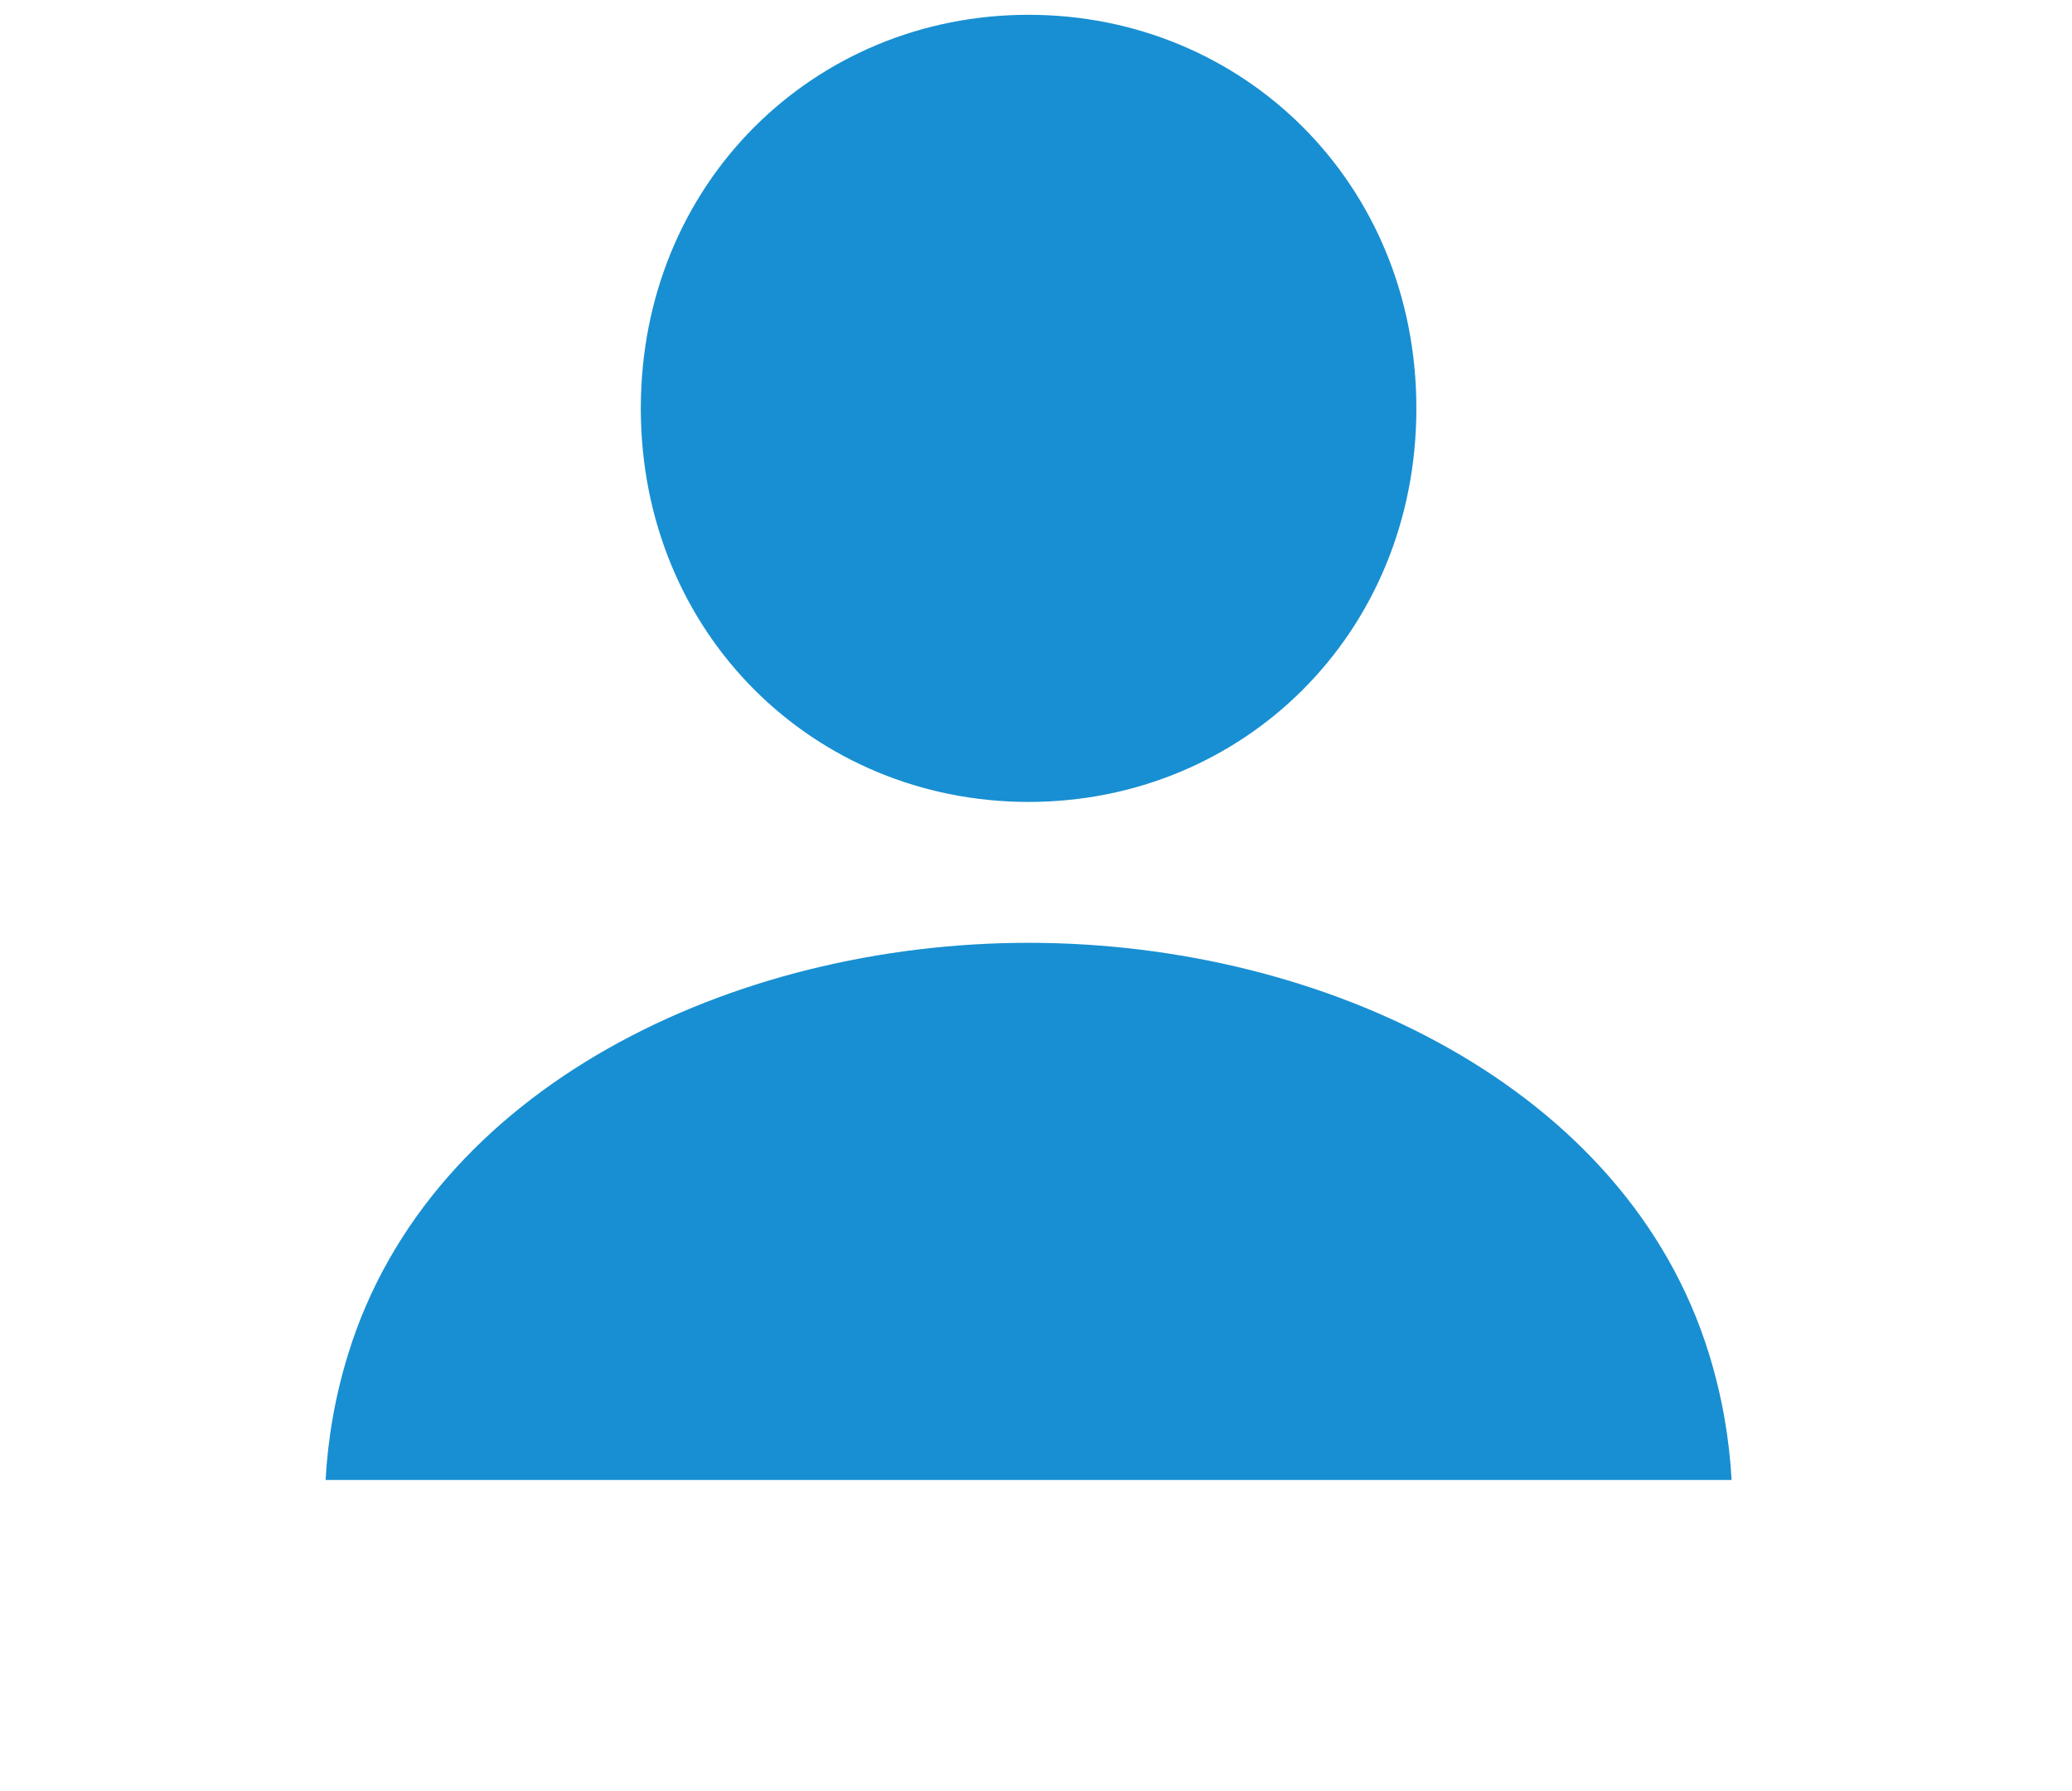
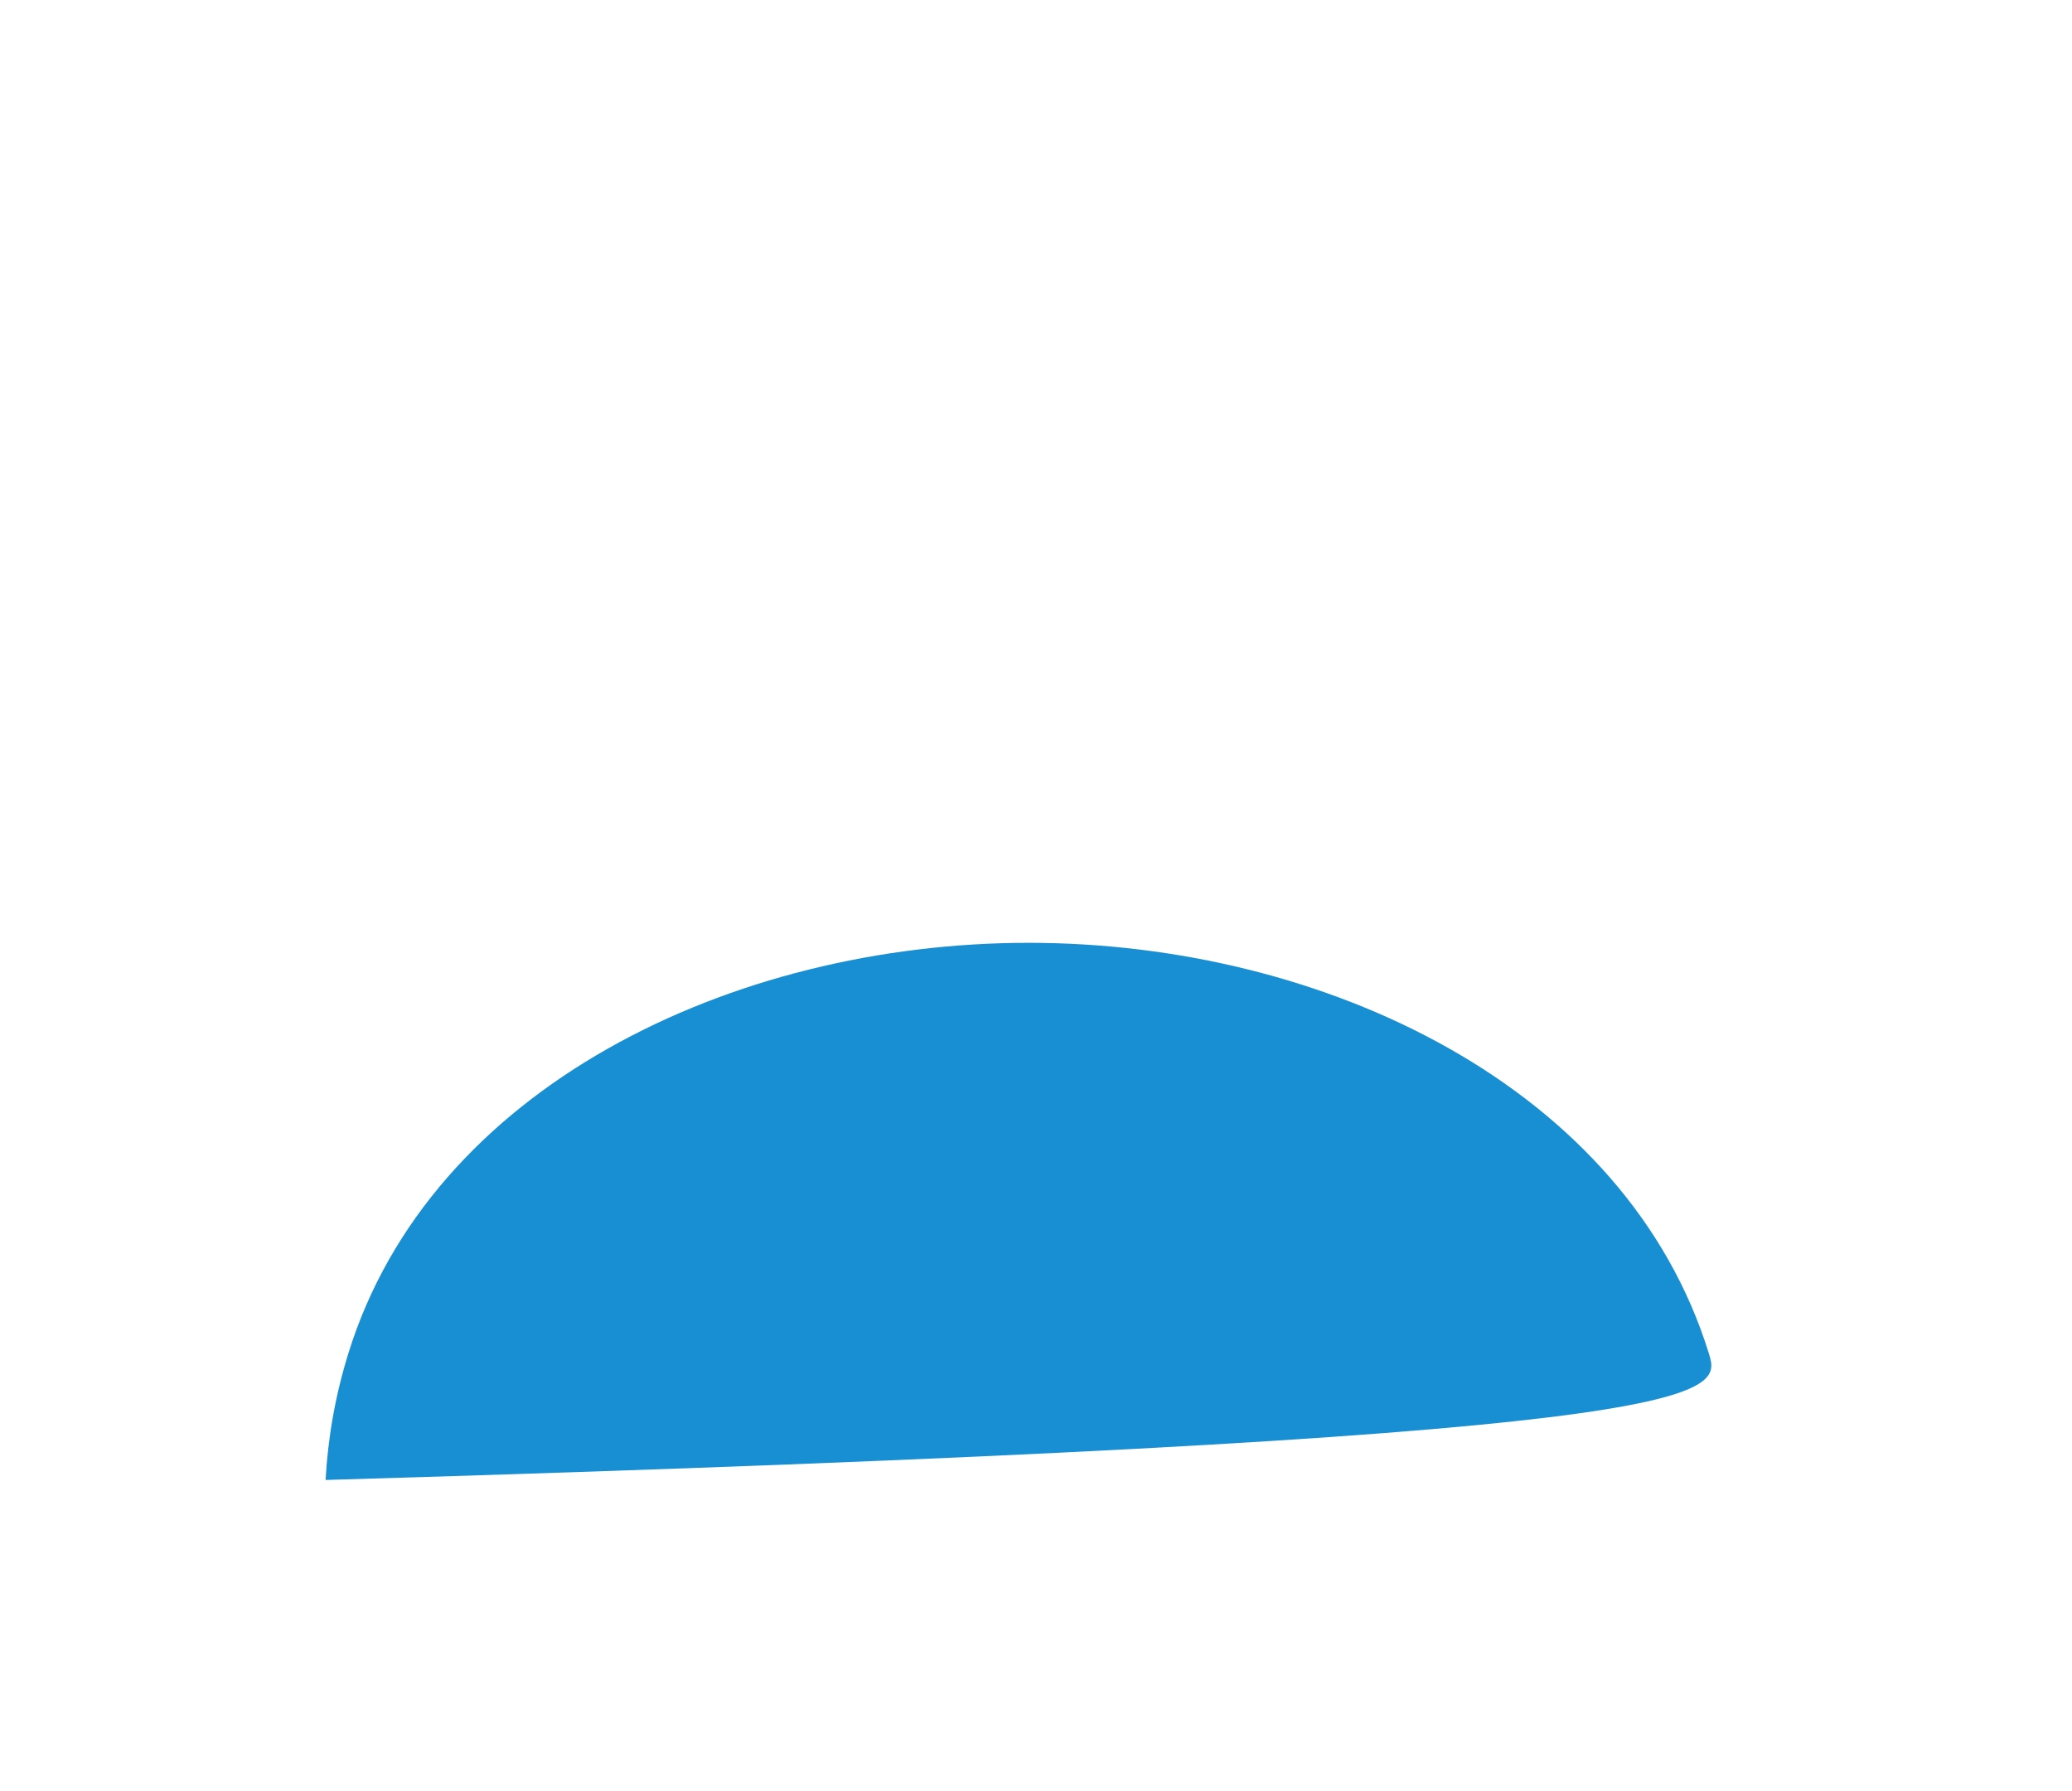
<svg xmlns="http://www.w3.org/2000/svg" width="140" height="121" viewBox="0 0 140 121" fill="none">
  <g id="fig">
    <g id="Vector">
-       <path d="M69.498 54.185C83.971 54.185 95.701 42.832 95.701 27.593C95.701 12.353 83.971 1 69.498 1C55.025 1 43.298 12.355 43.298 27.593C43.298 42.83 55.027 54.185 69.498 54.185Z" fill="#188FD2" />
-       <path d="M115.469 91.468C109.917 73.494 89.541 63.705 69.5 63.705C49.459 63.705 29.083 73.494 23.531 91.468C22.639 94.348 22.152 97.21 22 100H117C116.845 97.21 116.36 94.348 115.469 91.468Z" fill="#188FD2" />
+       <path d="M115.469 91.468C109.917 73.494 89.541 63.705 69.5 63.705C49.459 63.705 29.083 73.494 23.531 91.468C22.639 94.348 22.152 97.21 22 100C116.845 97.21 116.36 94.348 115.469 91.468Z" fill="#188FD2" />
    </g>
  </g>
</svg>